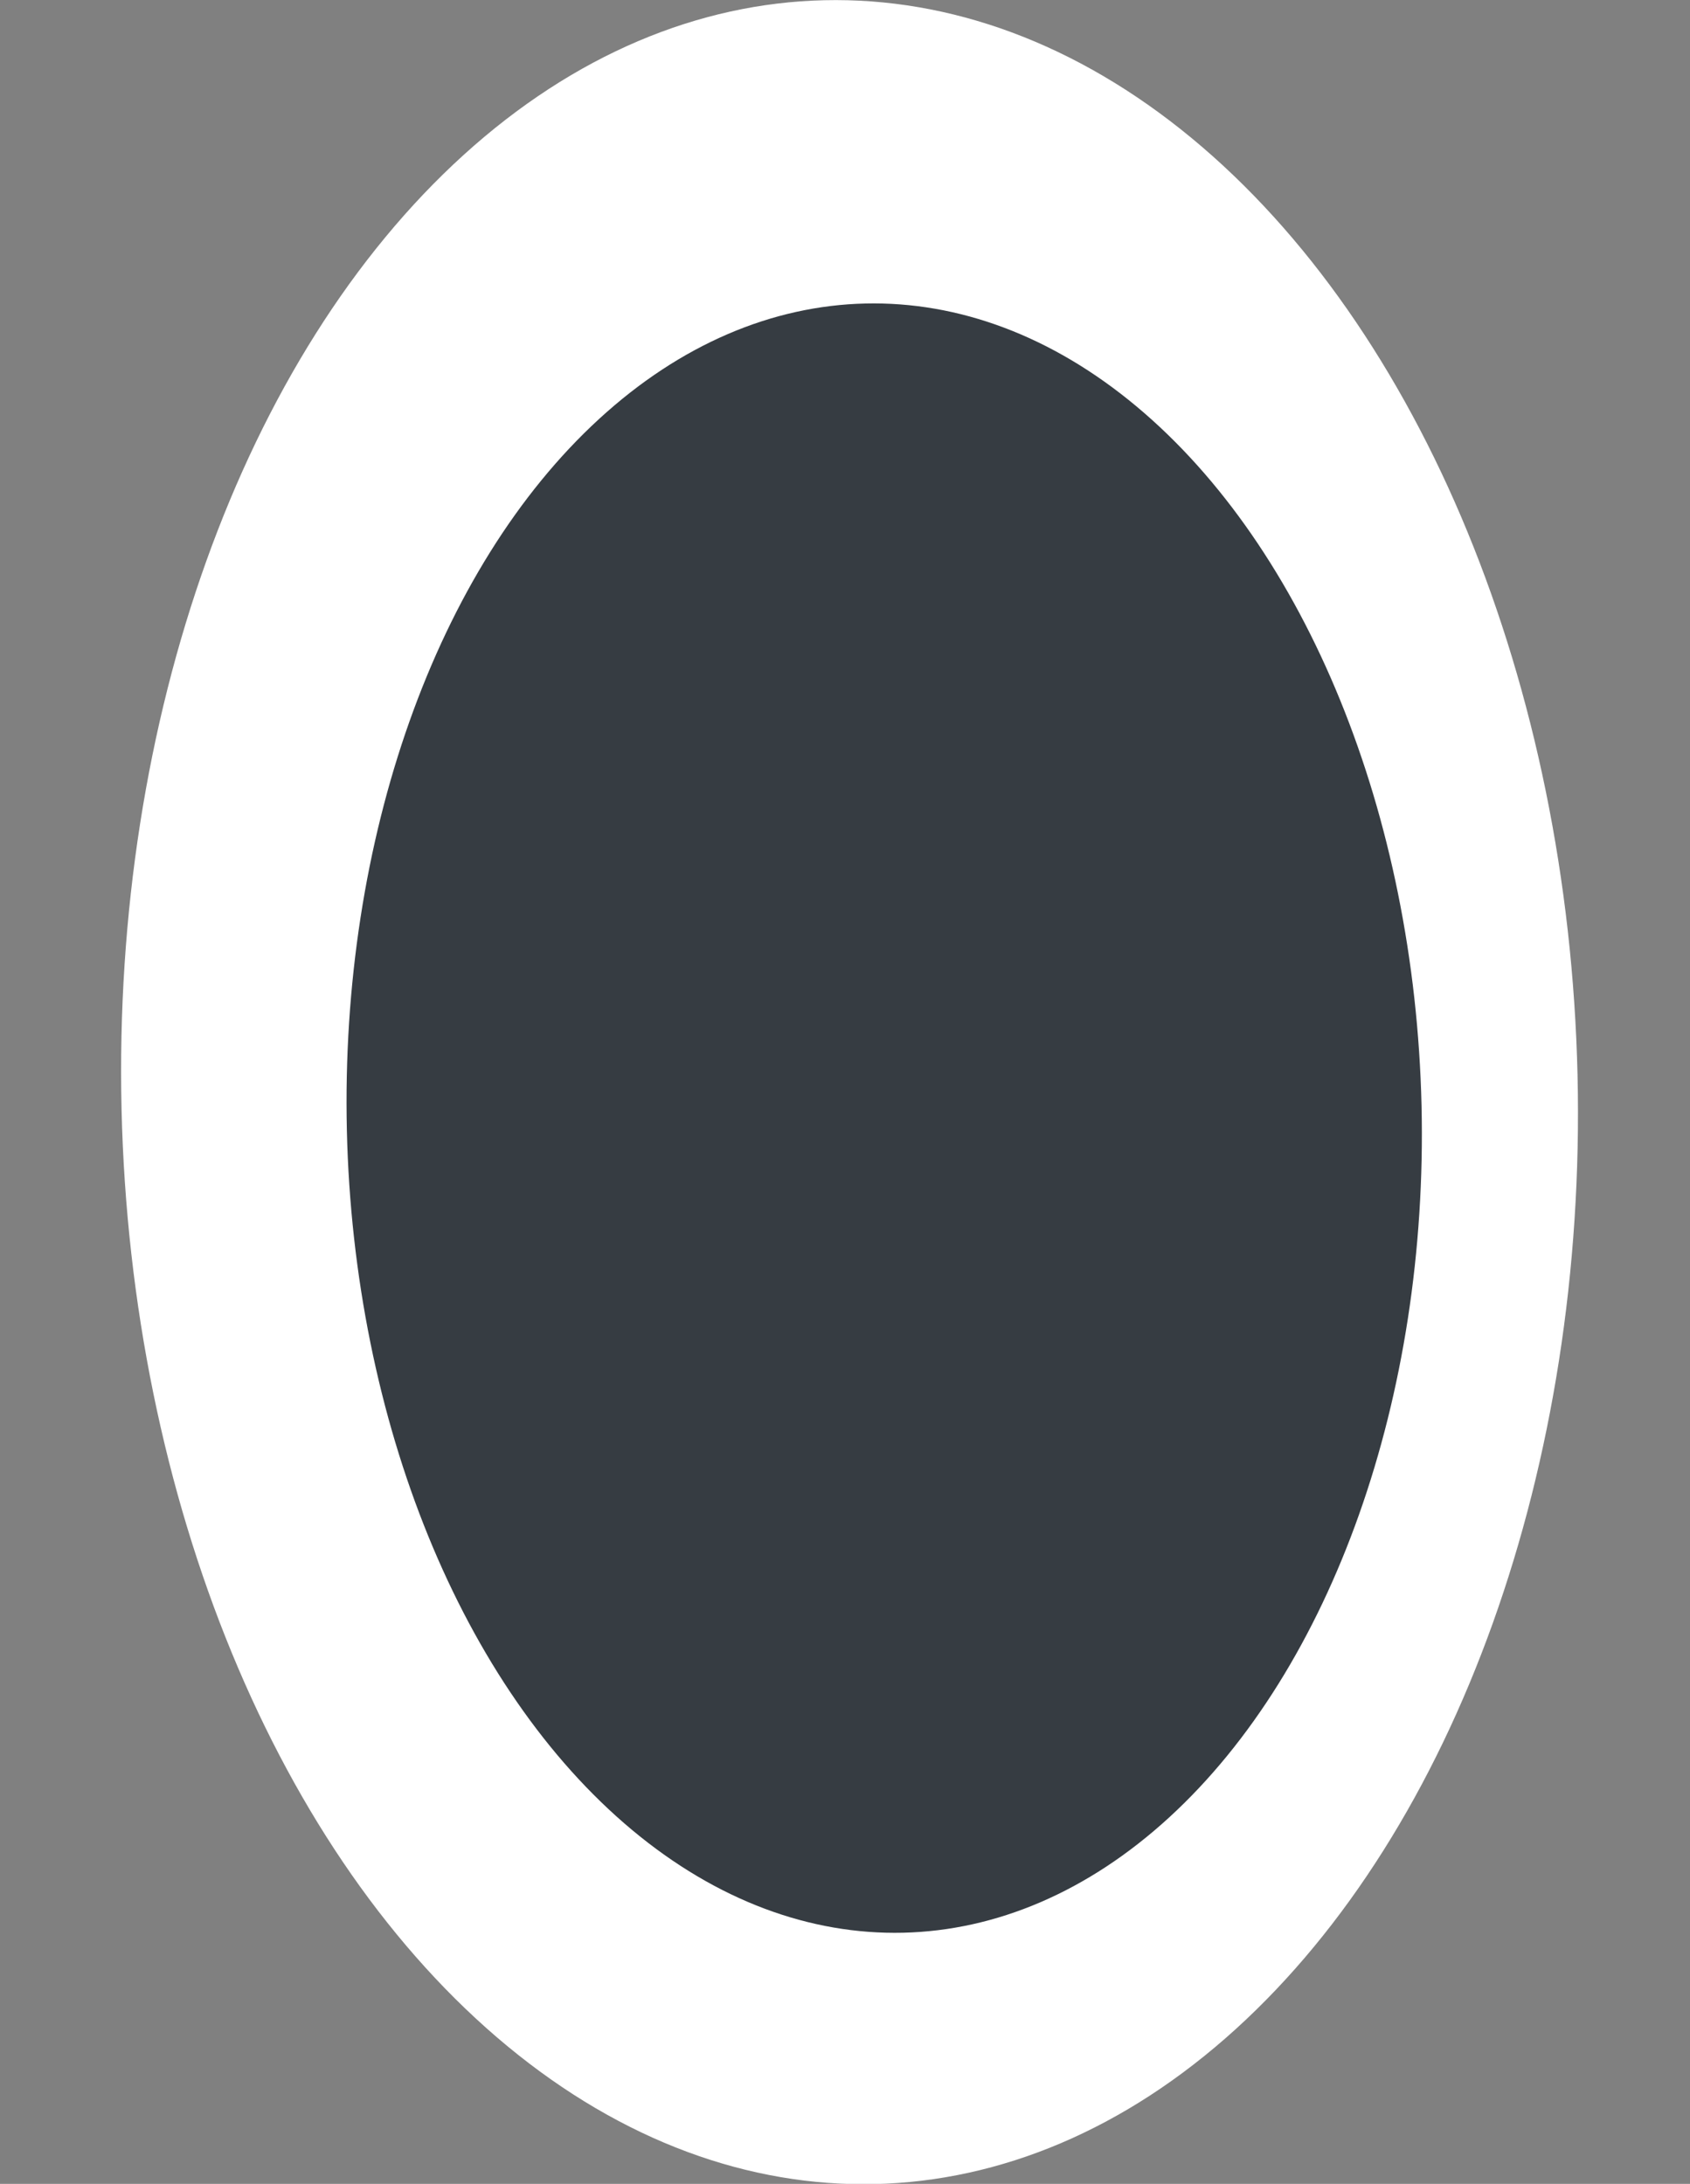
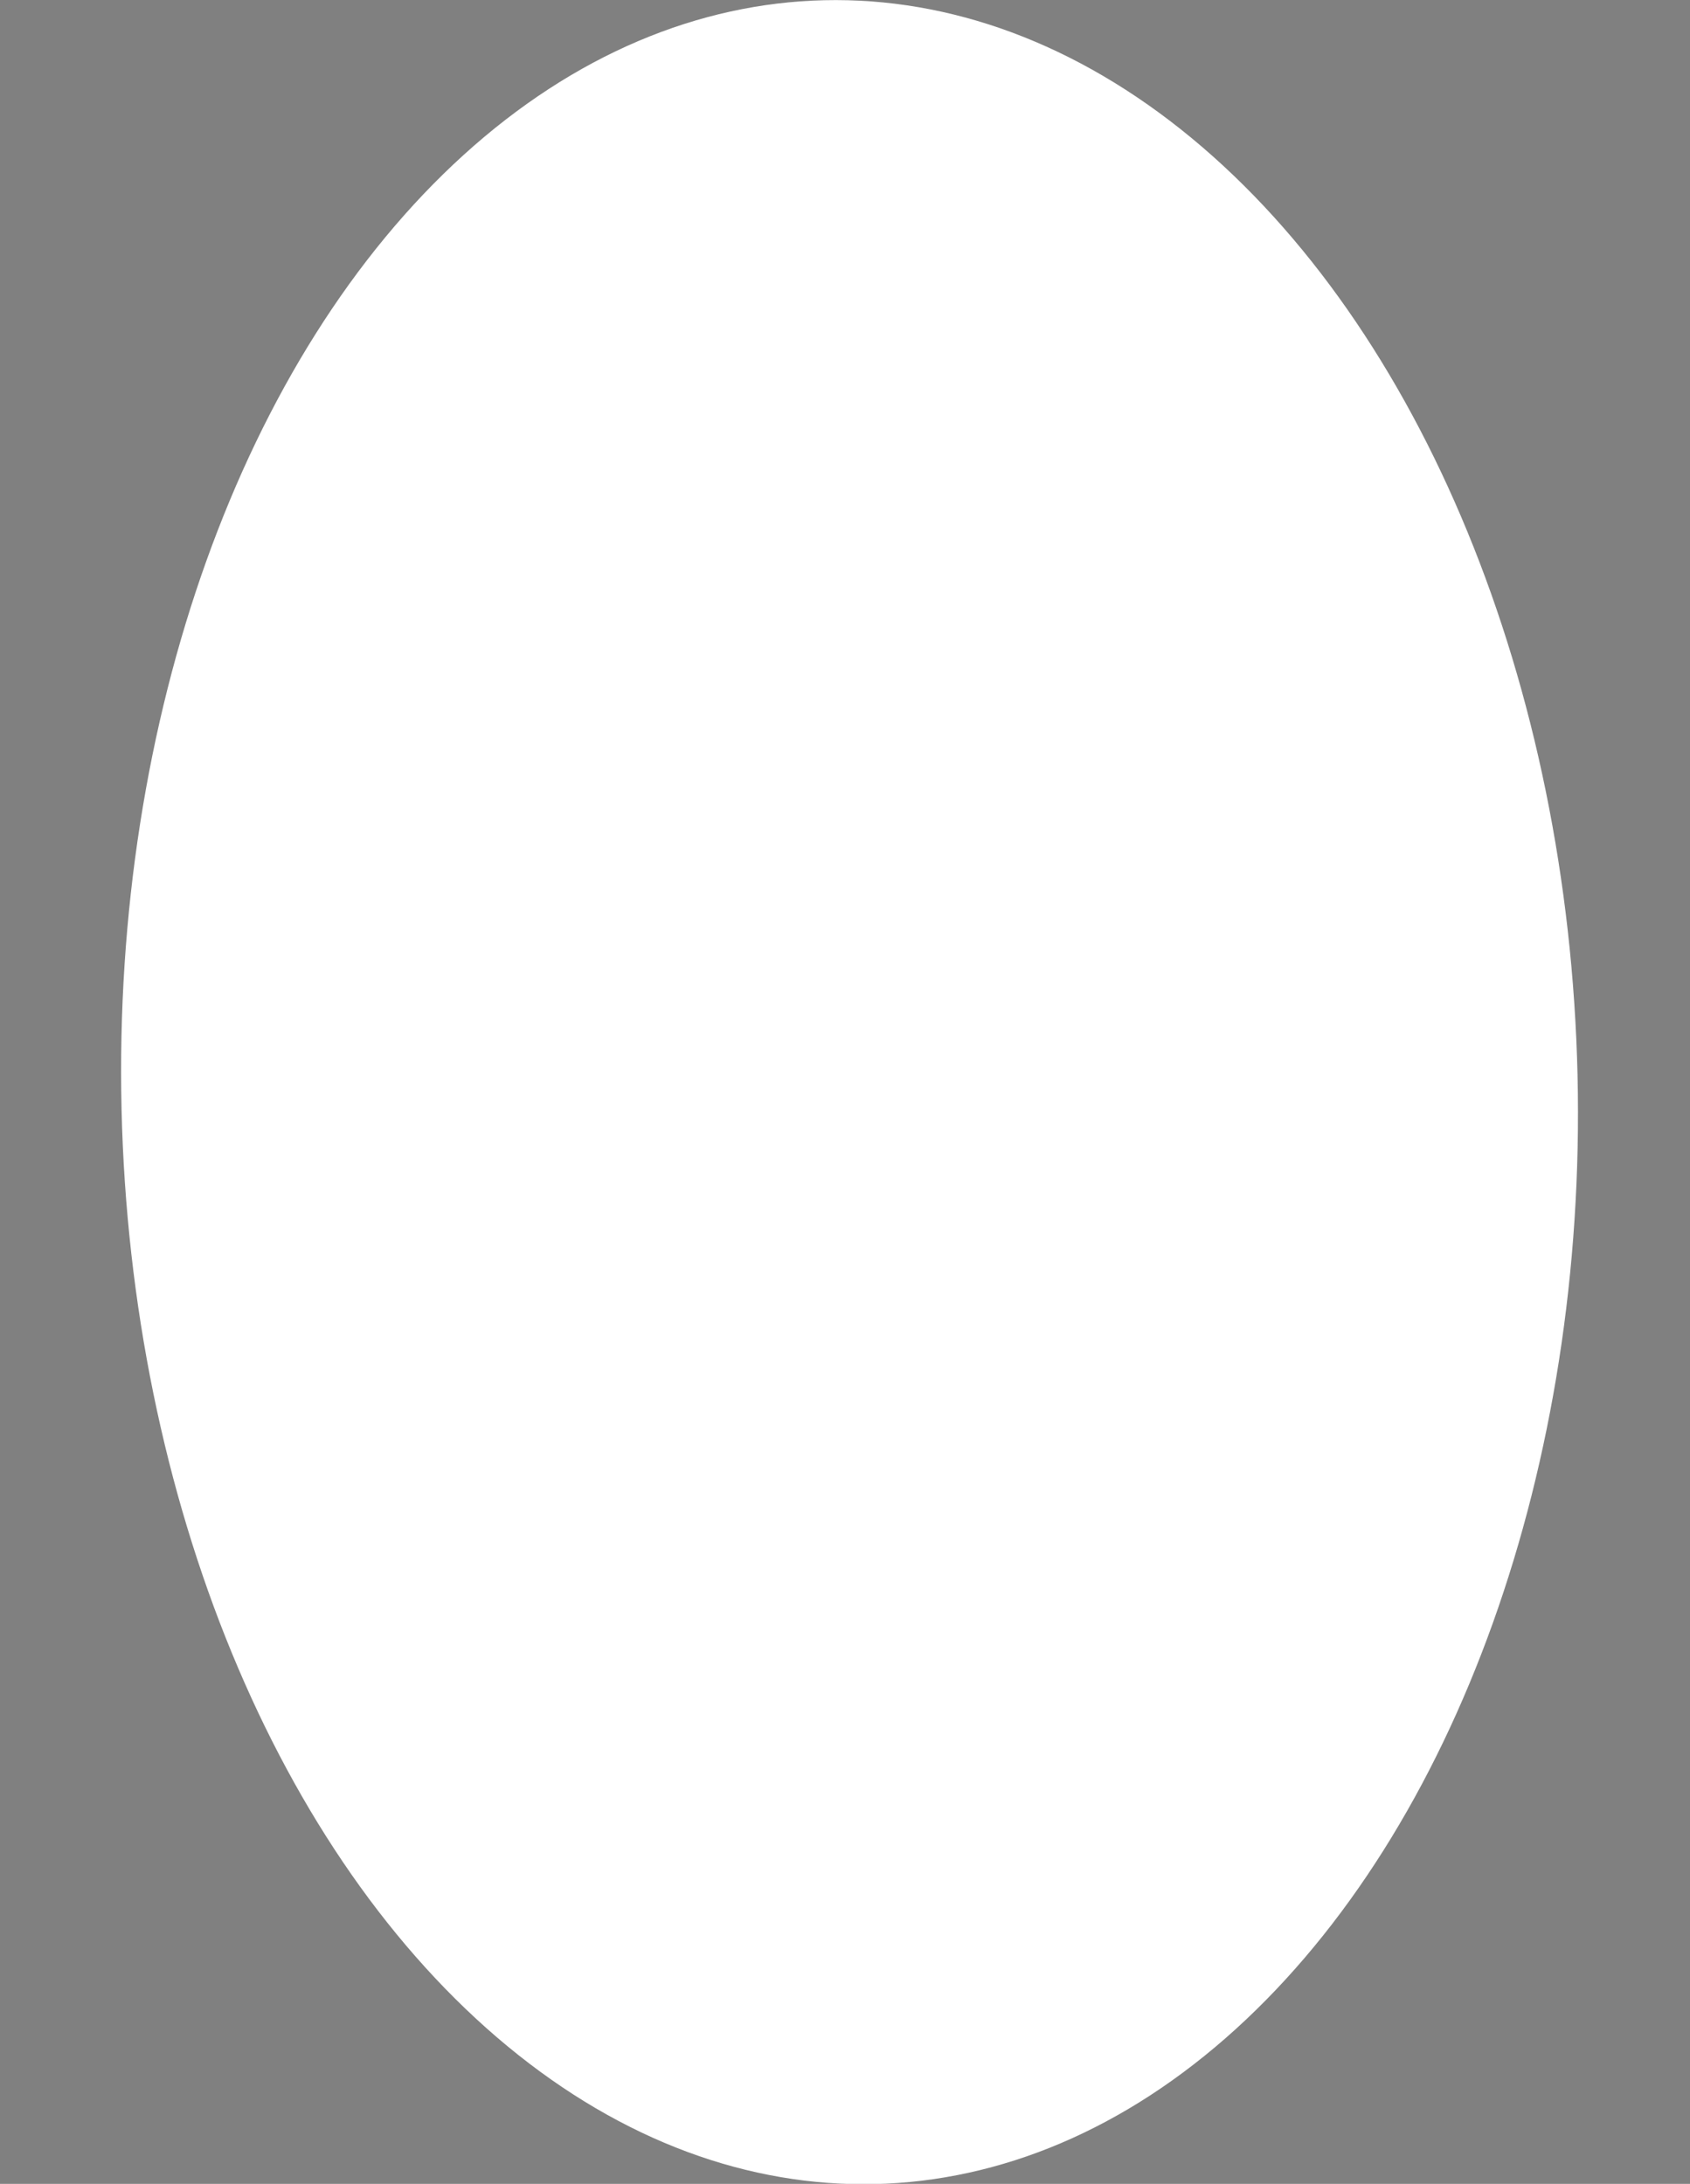
<svg xmlns="http://www.w3.org/2000/svg" version="1.1" id="Calque_1" x="0px" y="0px" viewBox="0 0 19.5 25.2" style="enable-background:new 0 0 19.5 25.2;" xml:space="preserve">
  <rect x="0" y="0" width="19.5" height="25.2" fill="#808080" stroke="none" />
  <style type="text/css">
	.st0{fill:#FFFFFF;}
	.st1{fill:#363C42;}
</style>
  <g id="Calque_2_1_">
    <g id="Calque_1-2">
      <g>
        <ellipse transform="matrix(1 -2.320686e-02 2.320686e-02 1 -0.29 0.23)" class="st0" cx="9.8" cy="12.6" rx="8.4" ry="12.6" />
-         <ellipse transform="matrix(1 -2.320680e-02 2.320680e-02 1 -0.297 0.239)" class="st1" cx="10.2" cy="12.9" rx="6.2" ry="9.4" />
      </g>
    </g>
  </g>
</svg>